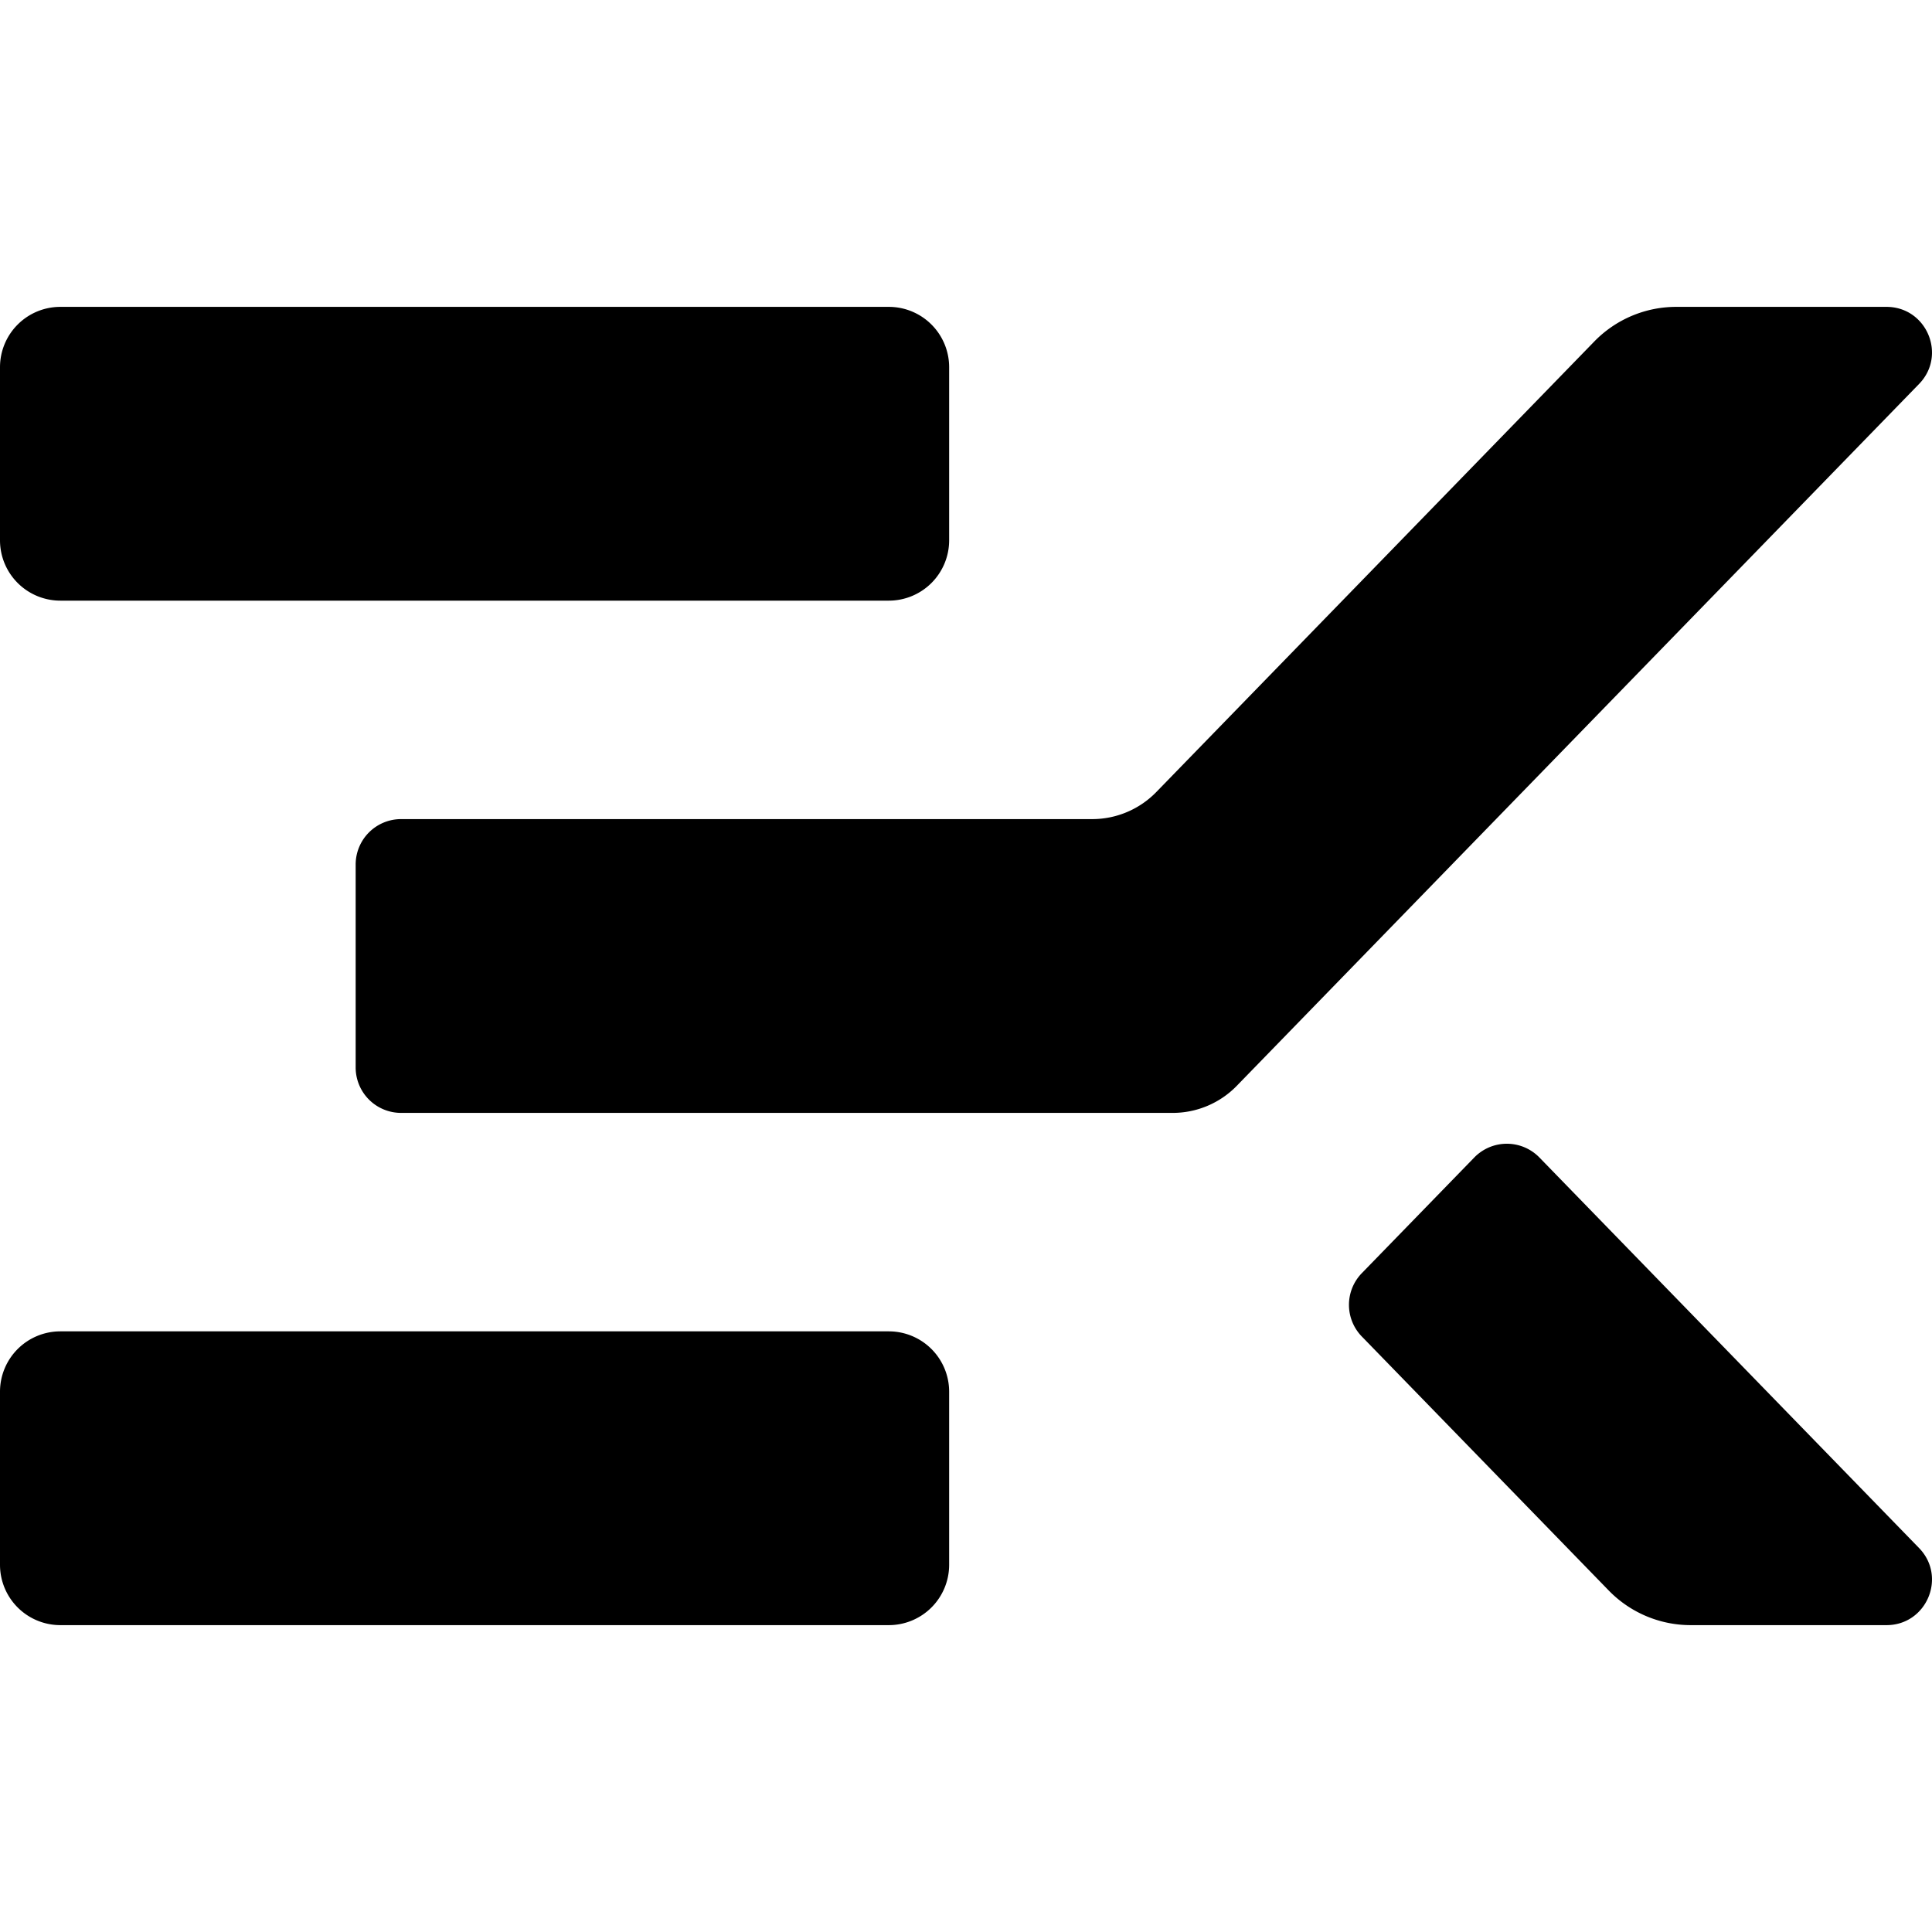
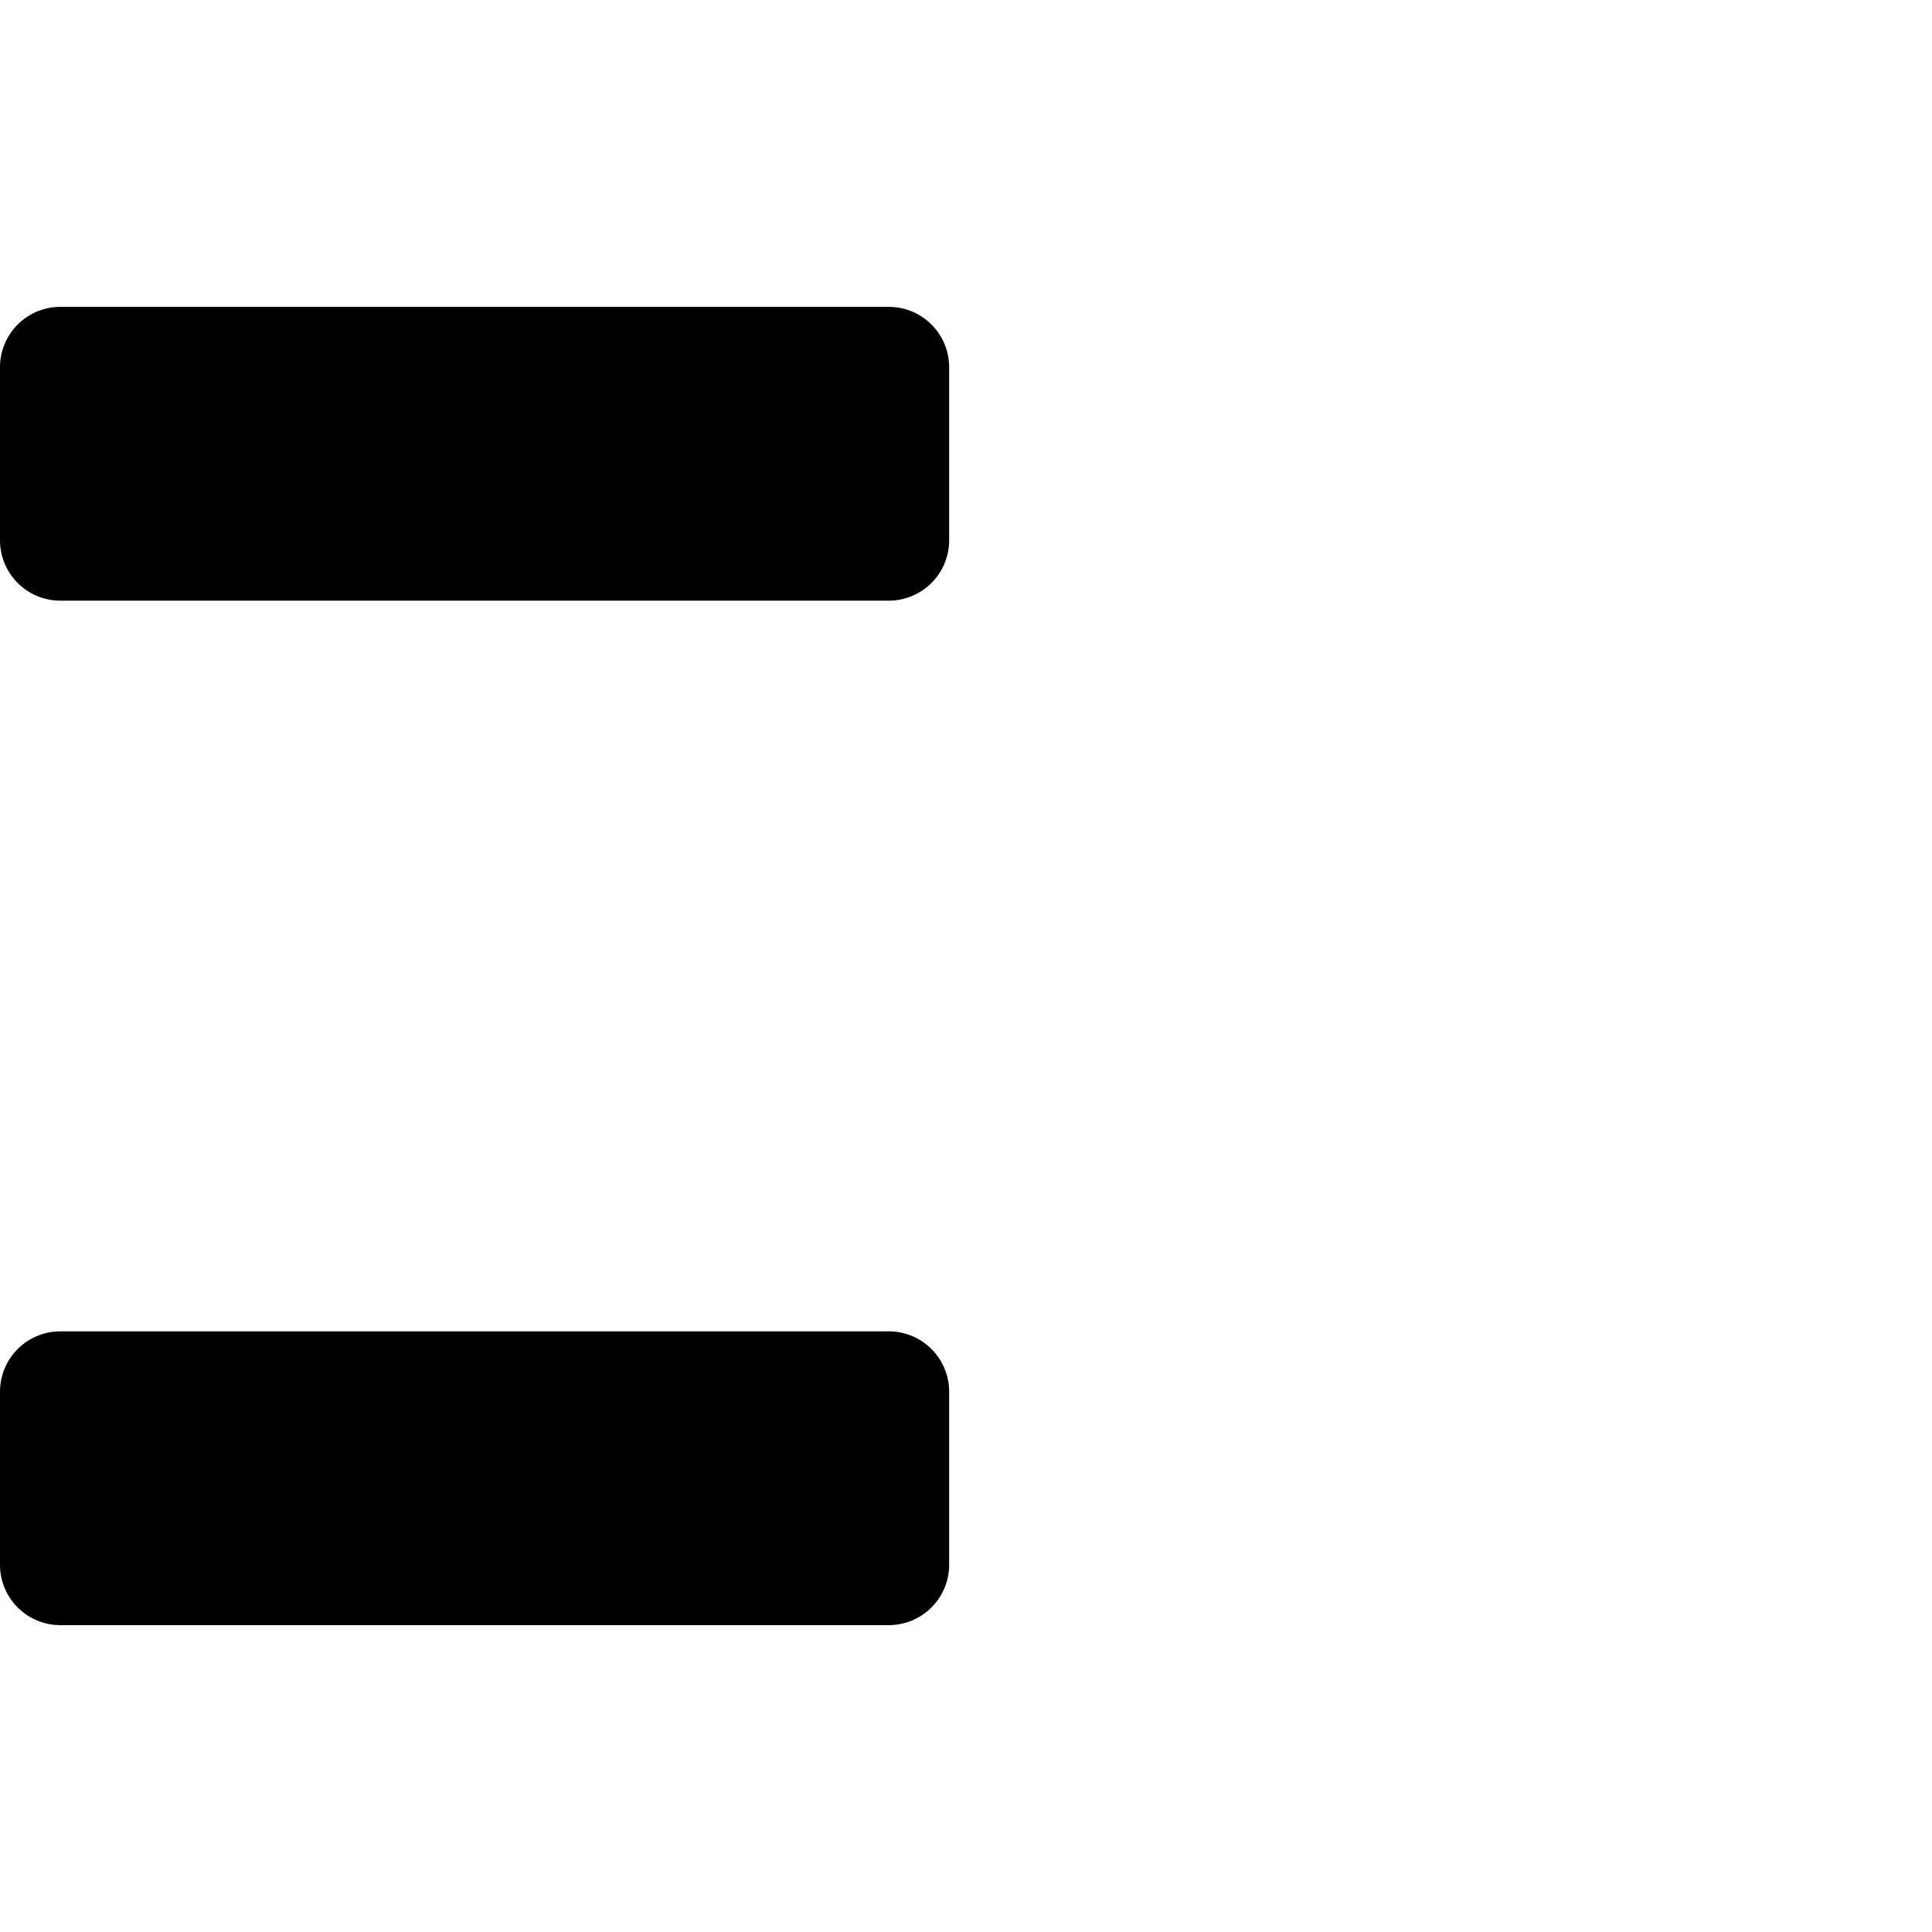
<svg xmlns="http://www.w3.org/2000/svg" data-bbox="0 0 180 180" viewBox="0 0 180 180" data-type="ugc">
  <g>
    <path d="M88.43 34.213v16.125a5.623 5.623 0 0 1-5.623 5.623H5.623A5.623 5.623 0 0 1 0 50.338V34.213a5.623 5.623 0 0 1 5.623-5.623h77.184a5.623 5.623 0 0 1 5.623 5.623" />
    <path d="M88.43 129.662v16.125a5.623 5.623 0 0 1-5.623 5.623H5.623A5.623 5.623 0 0 1 0 145.787v-16.125a5.623 5.623 0 0 1 5.623-5.623h77.184a5.623 5.623 0 0 1 5.623 5.623" />
-     <path d="m115.23 101.161 63.564-65.387c2.608-2.684.707-7.184-3.036-7.184H156.17a10.65 10.65 0 0 0-7.634 3.226L107.732 73.79a8.33 8.33 0 0 1-5.974 2.524h-64.39a4.233 4.233 0 0 0-4.232 4.233v18.906a4.233 4.233 0 0 0 4.233 4.233h71.886a8.33 8.33 0 0 0 5.975-2.525" />
-     <path d="m126.878 124.52 23.005 23.664a10.65 10.65 0 0 0 7.634 3.226h18.241c3.743 0 5.644-4.5 3.036-7.184l-35.37-36.384a4.233 4.233 0 0 0-6.07 0l-10.476 10.776a4.233 4.233 0 0 0 0 5.902" />
-     <path fill="none" d="M180 0v180H0V0z" />
  </g>
</svg>